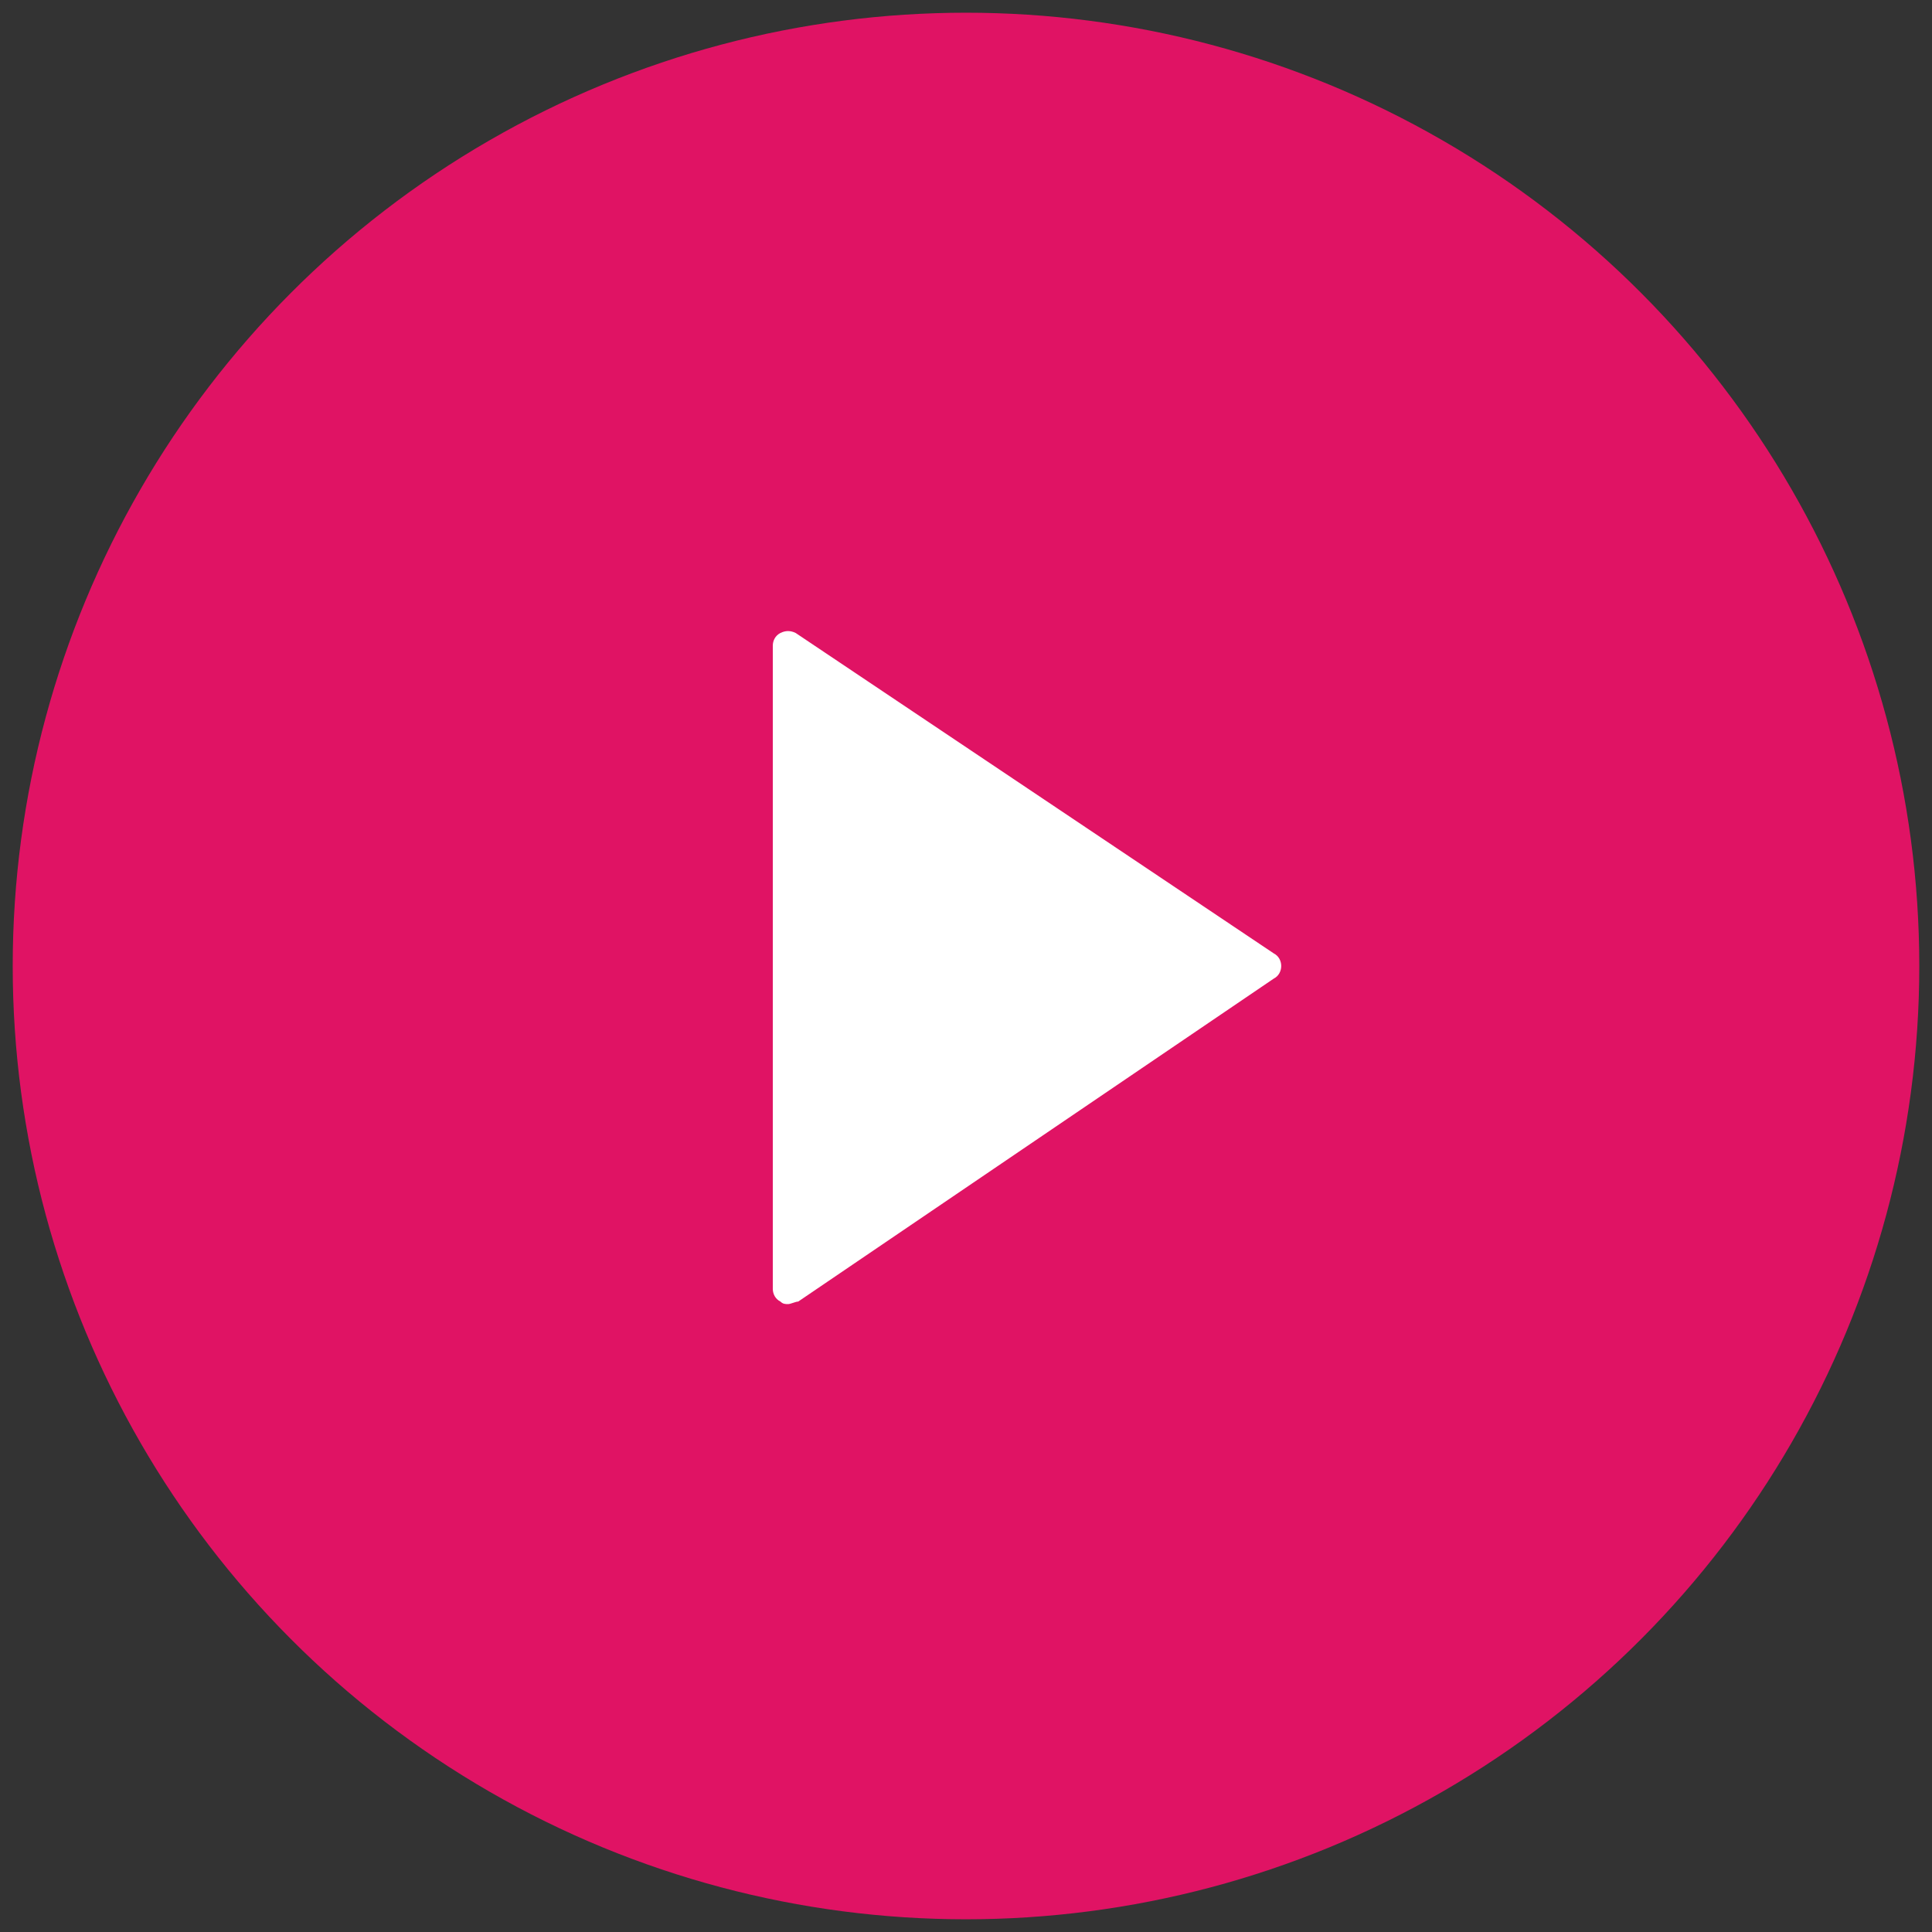
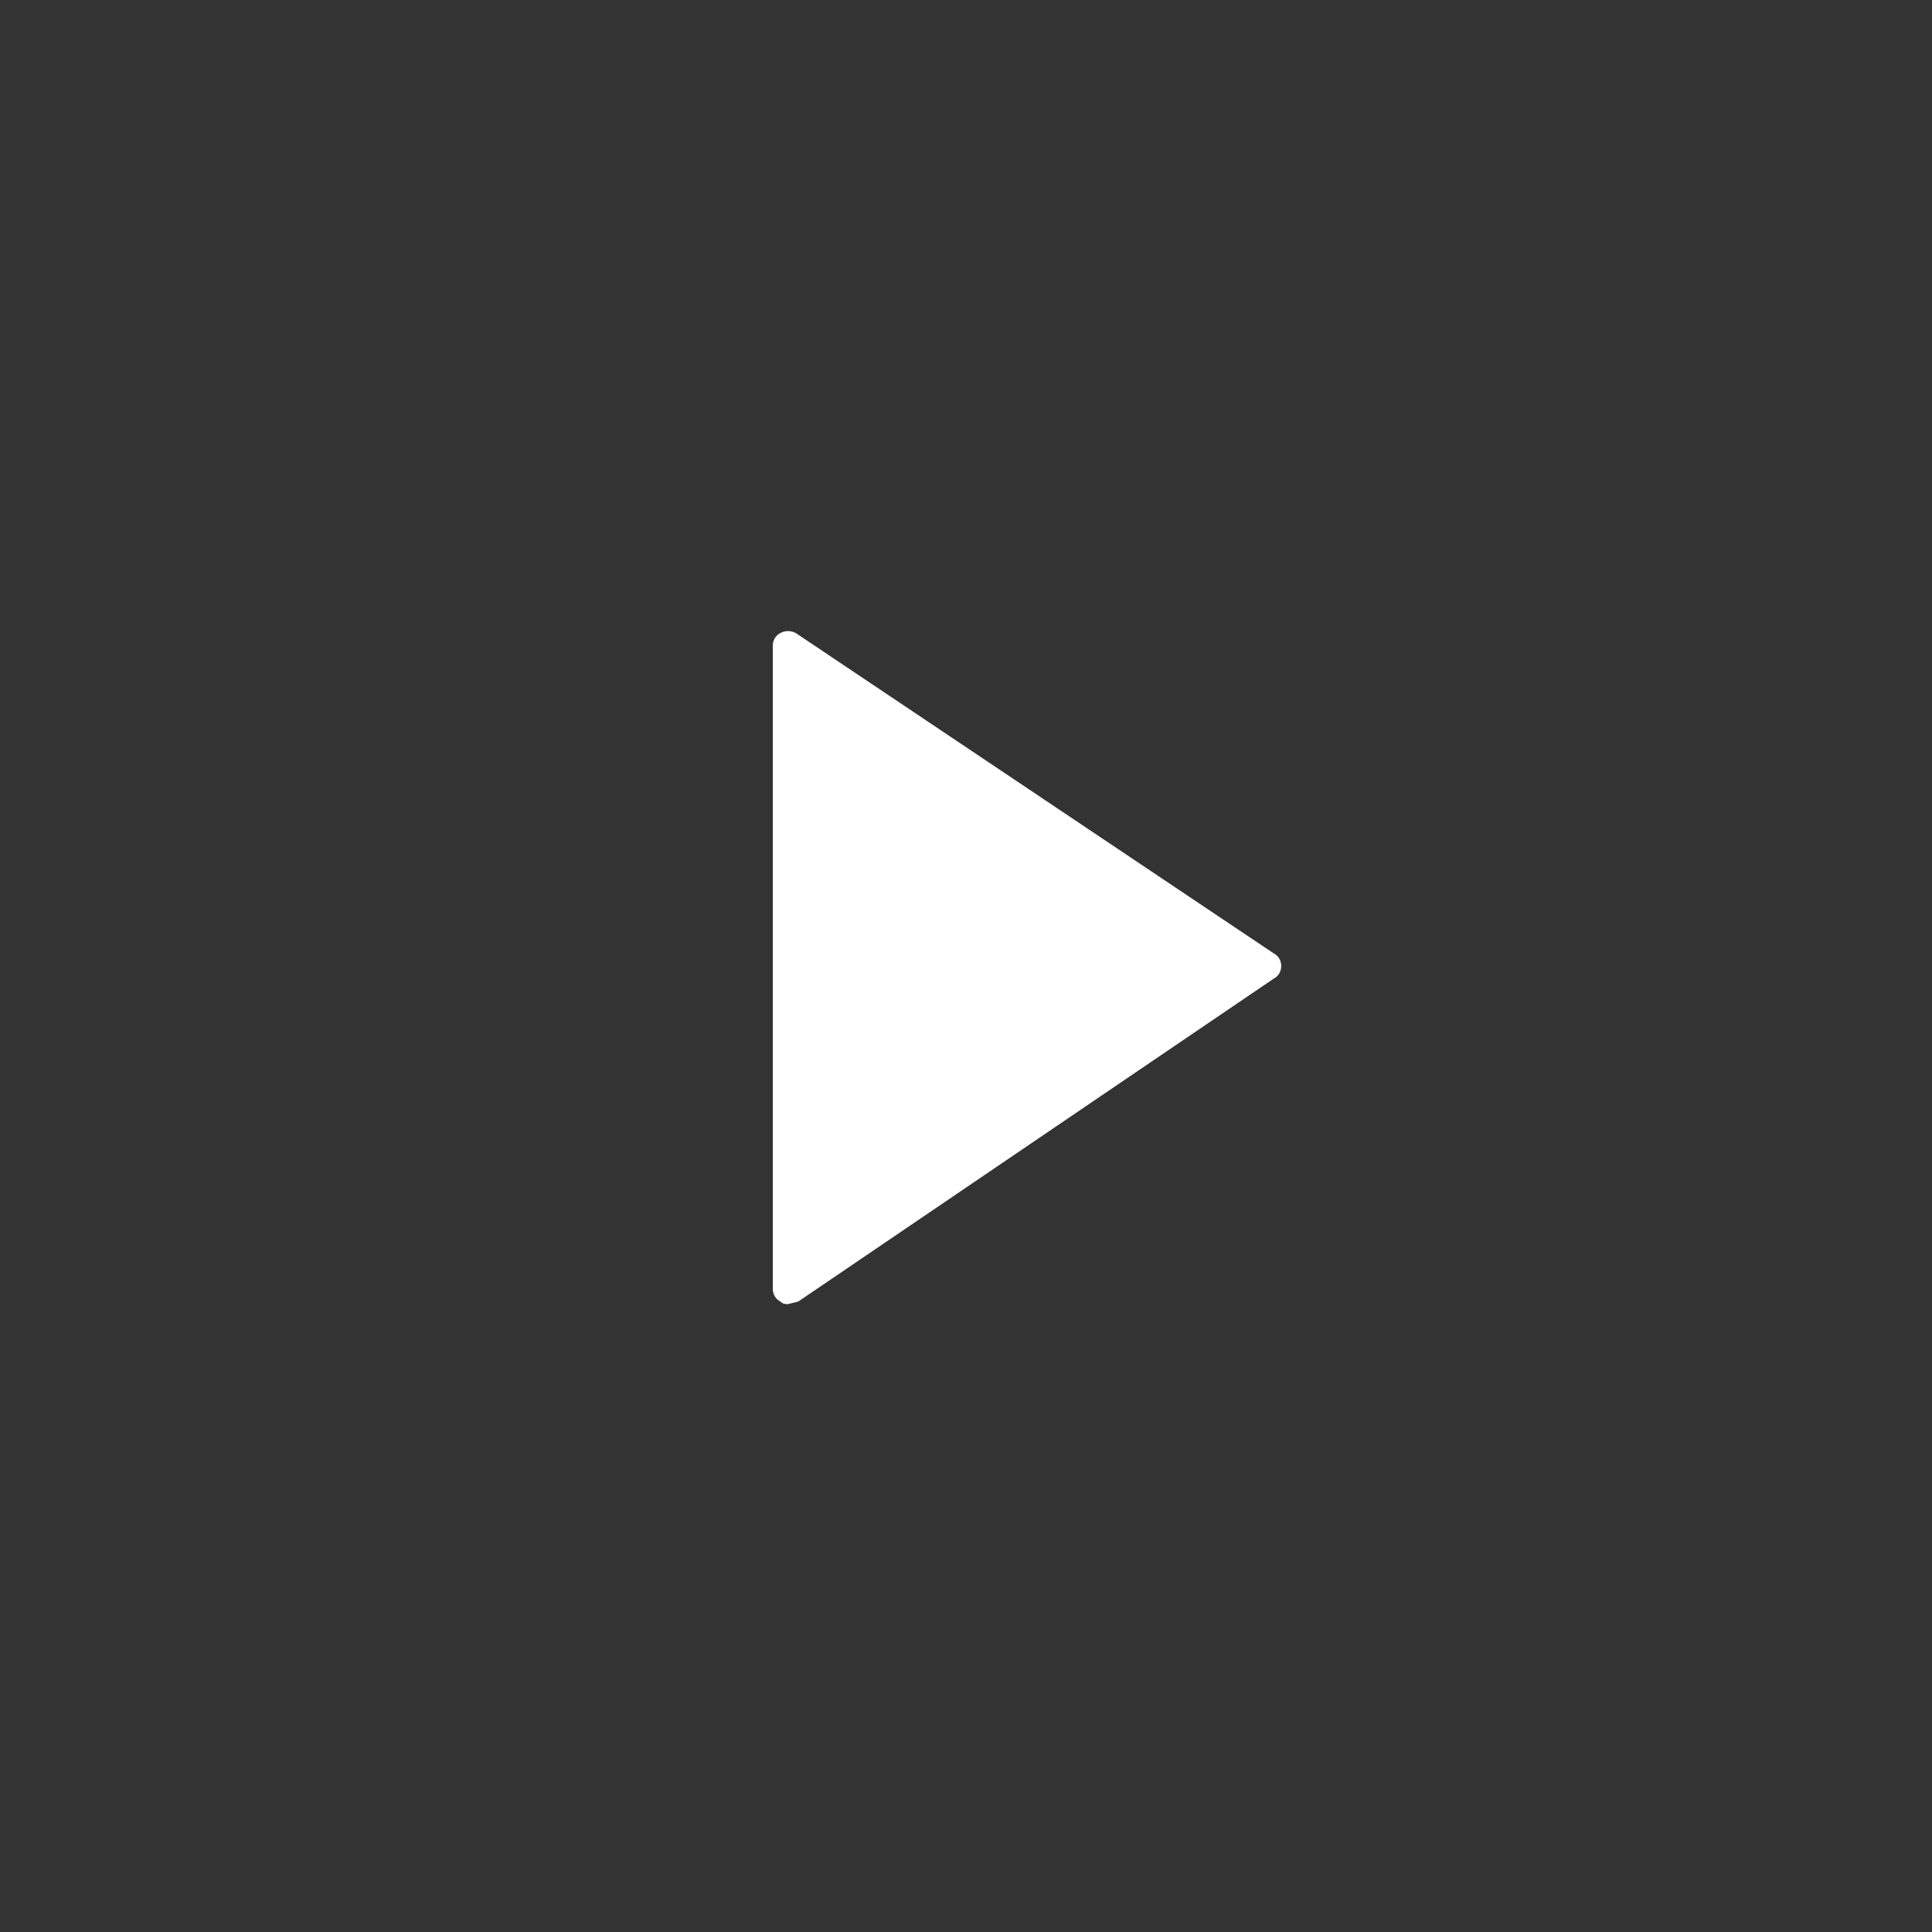
<svg xmlns="http://www.w3.org/2000/svg" version="1.1" id="Layer_1" x="0px" y="0px" viewBox="0 0 76 76" style="enable-background:new 0 0 76 76;" xml:space="preserve">
  <rect x="0" y="0" width="76" height="76" fill="#333333" stroke="none" />
  <style type="text/css">
	.st0{fill:#E01364;}
	.st1{fill:#FFFFFF;}
</style>
-   <circle class="st0" cx="38" cy="38" r="37.5" />
-   <path class="st1" d="M31,51.3c-0.1,0-0.2,0-0.3-0.1c-0.2-0.1-0.3-0.3-0.3-0.5V25.4c0-0.2,0.1-0.4,0.3-0.5c0.2-0.1,0.4-0.1,0.6,0  l18.8,12.6c0.2,0.1,0.3,0.3,0.3,0.5c0,0.2-0.1,0.4-0.3,0.5L31.4,51.2C31.3,51.2,31.1,51.3,31,51.3z" />
+   <path class="st1" d="M31,51.3c-0.1,0-0.2,0-0.3-0.1c-0.2-0.1-0.3-0.3-0.3-0.5V25.4c0-0.2,0.1-0.4,0.3-0.5c0.2-0.1,0.4-0.1,0.6,0  l18.8,12.6c0.2,0.1,0.3,0.3,0.3,0.5c0,0.2-0.1,0.4-0.3,0.5L31.4,51.2z" />
</svg>